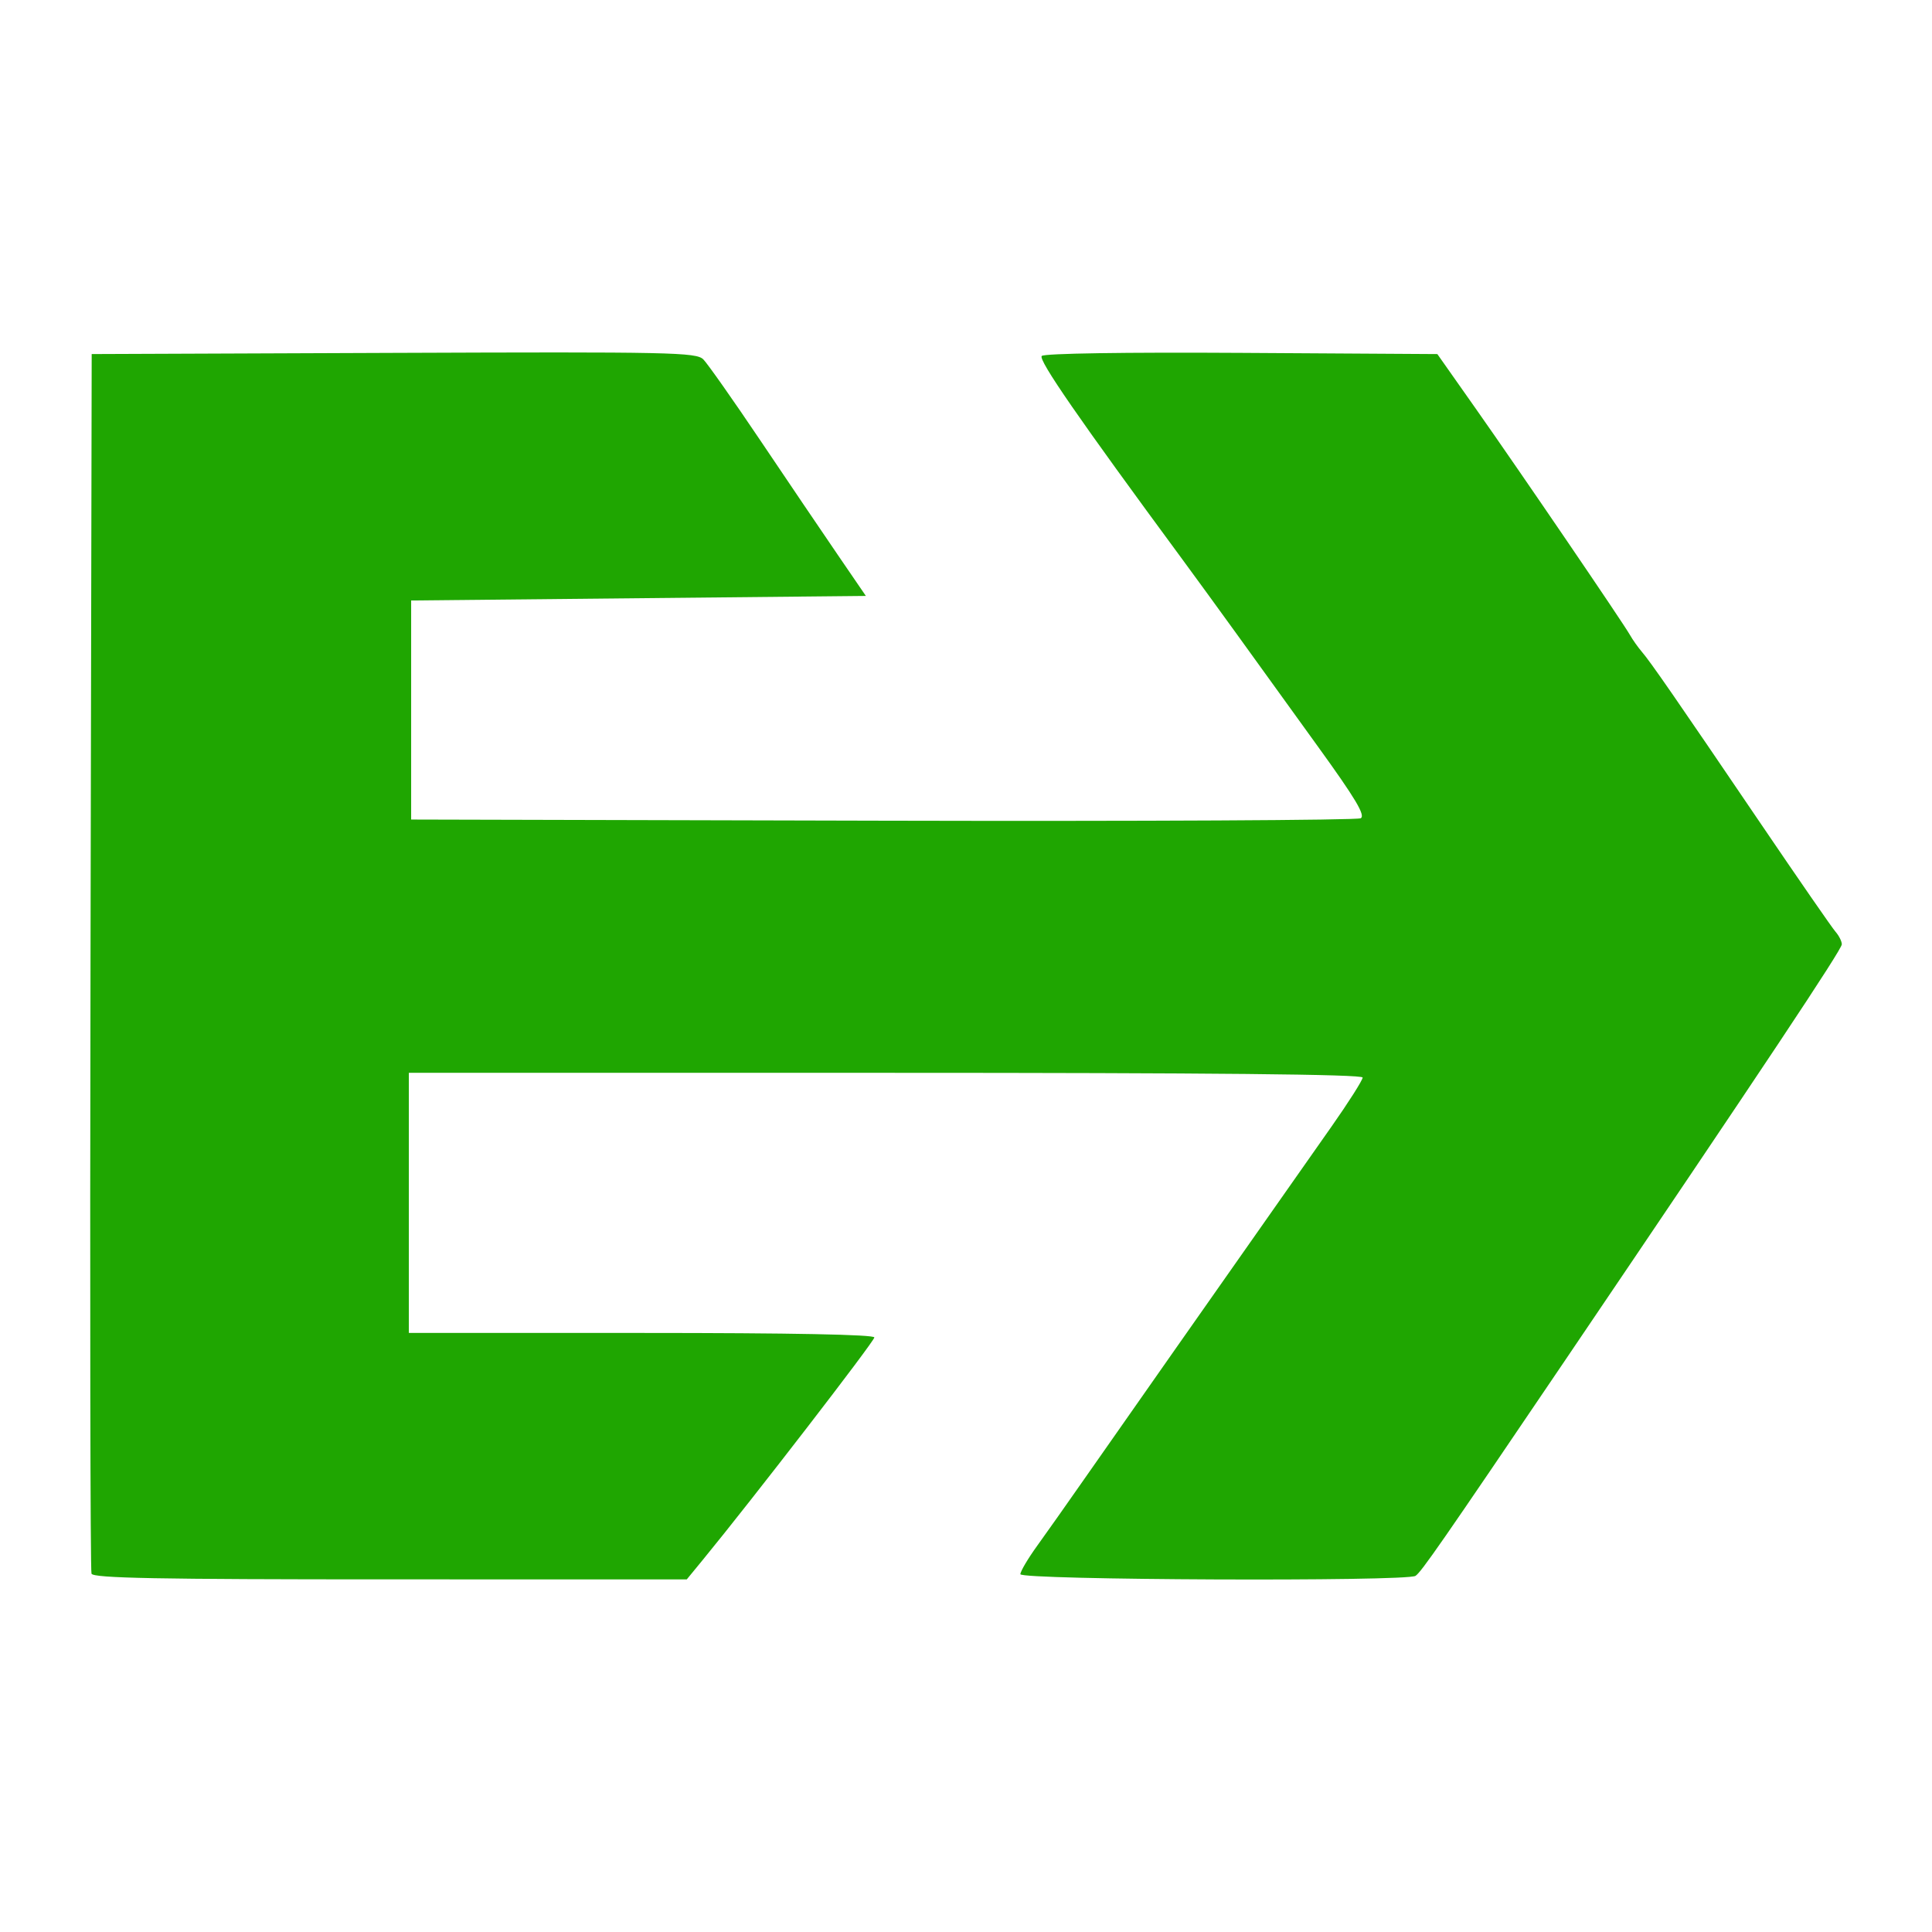
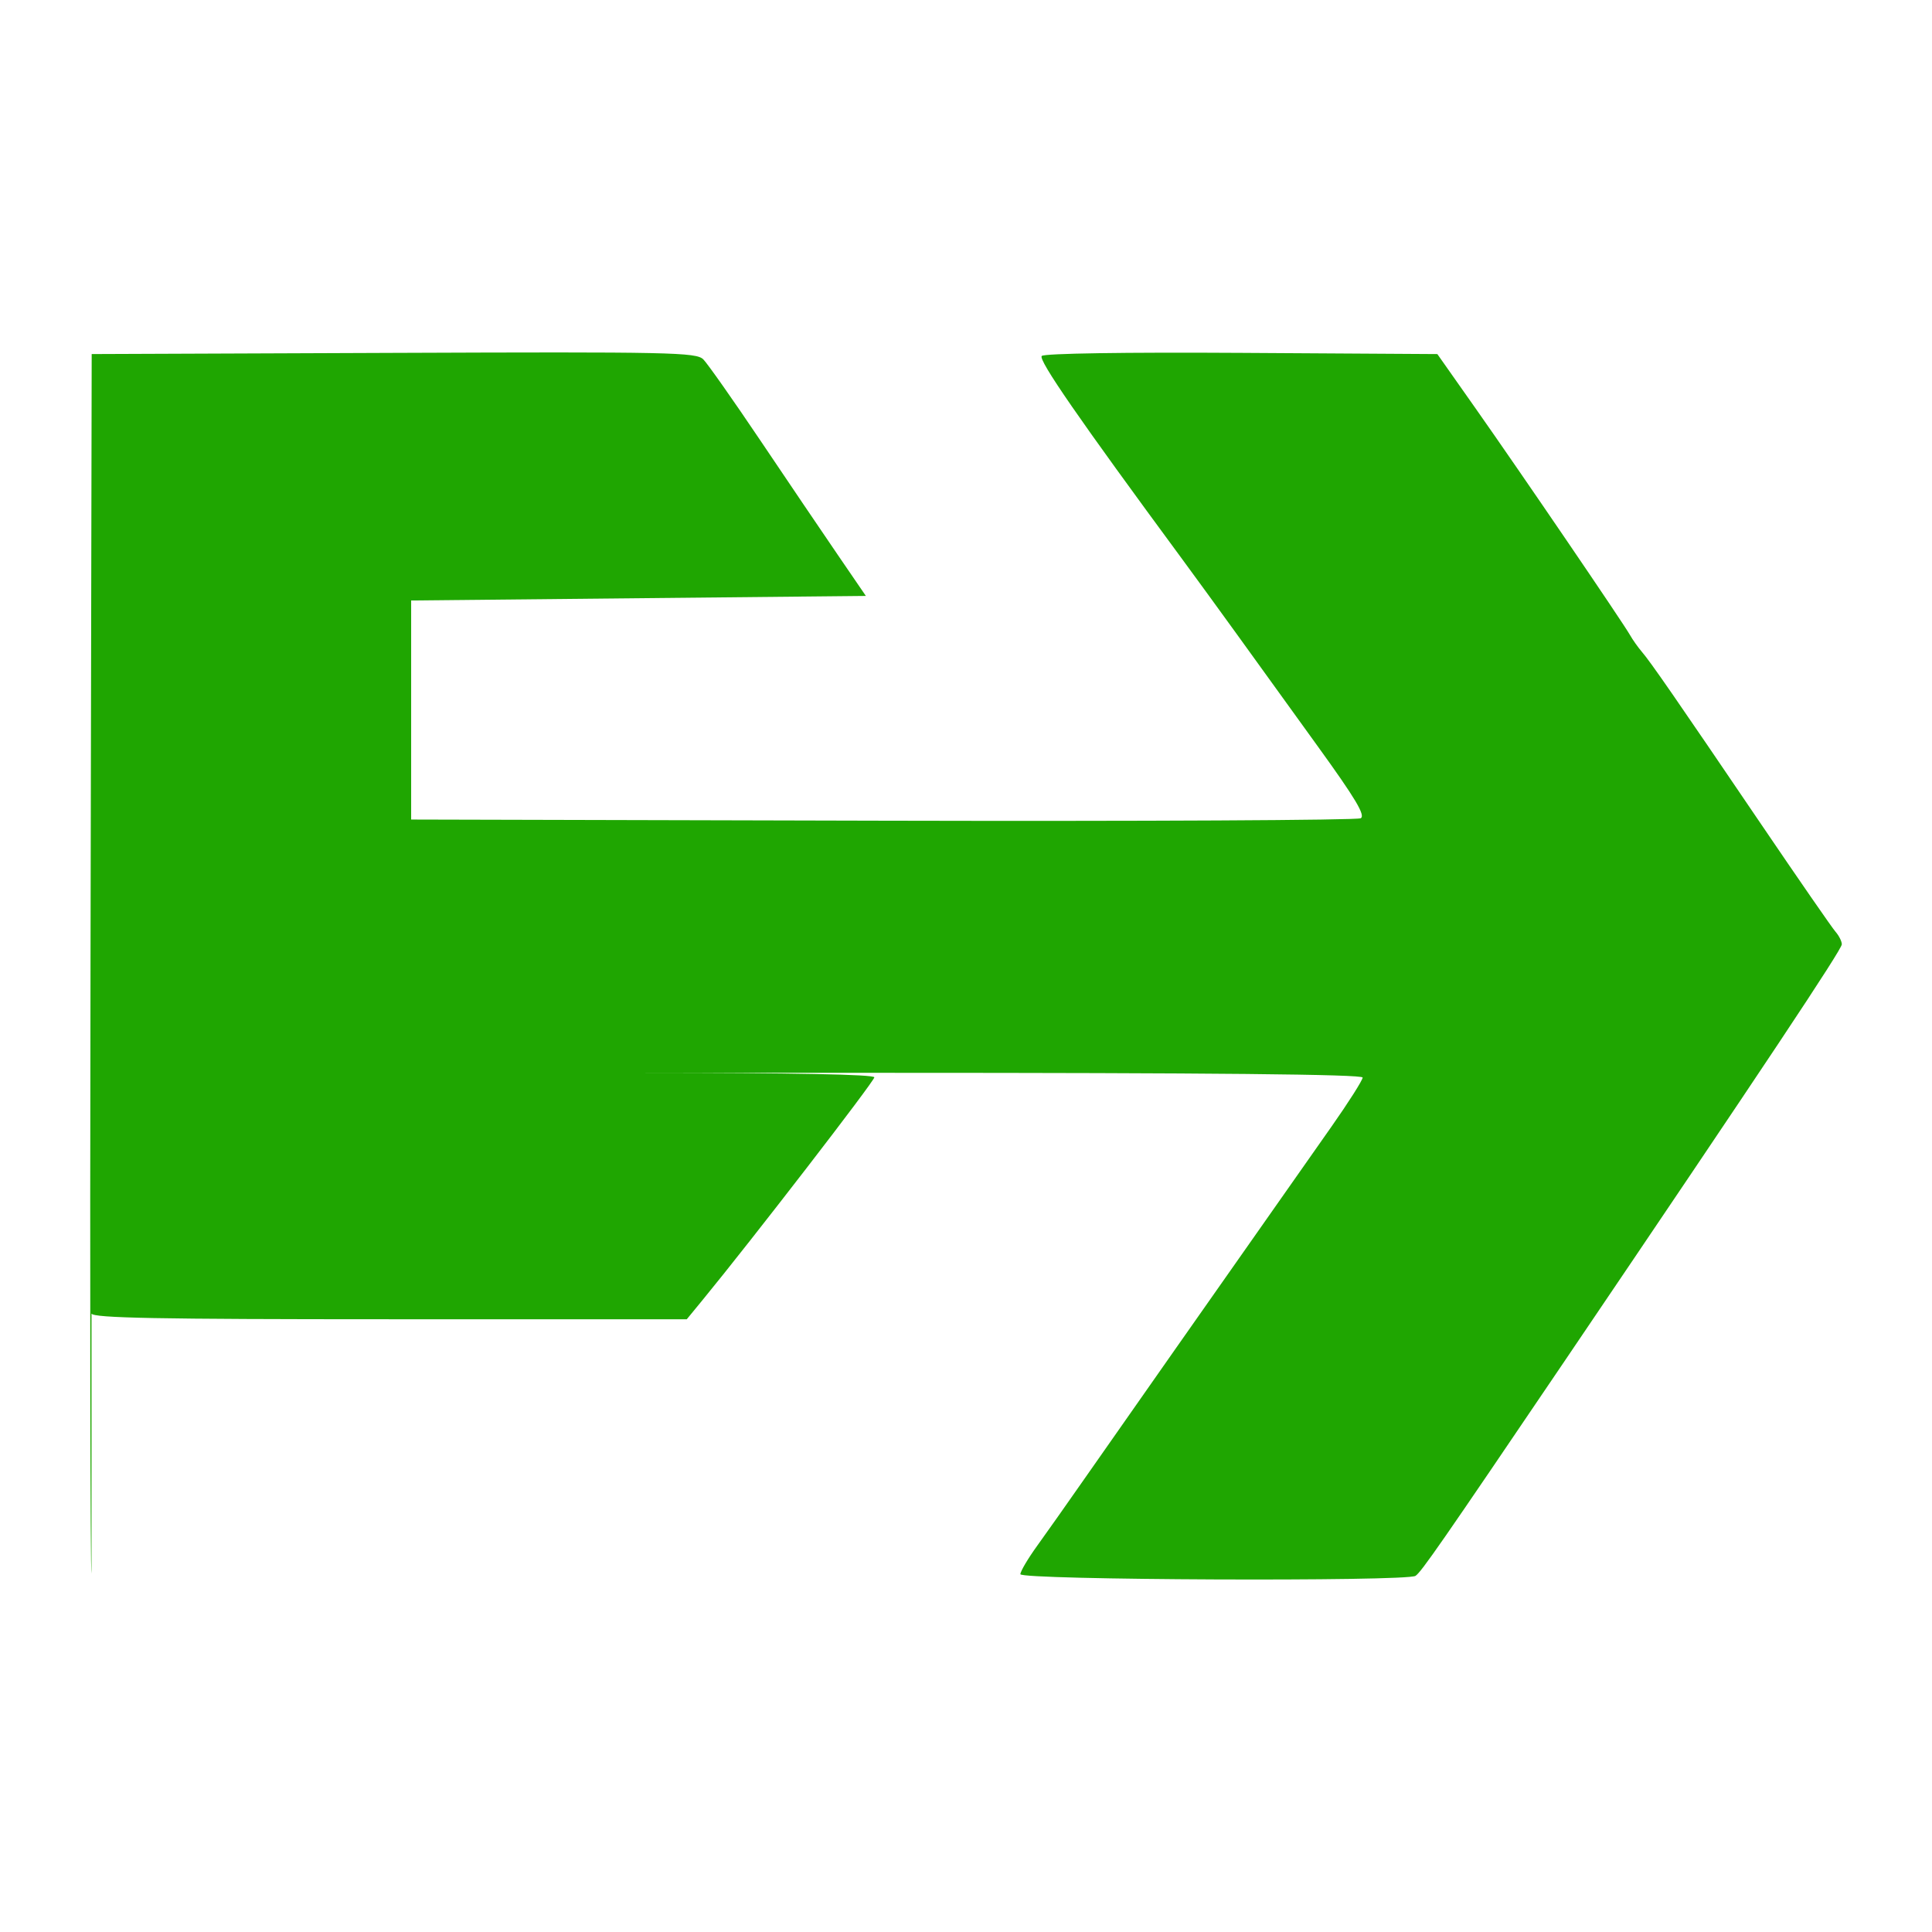
<svg xmlns="http://www.w3.org/2000/svg" xmlns:ns1="http://sodipodi.sourceforge.net/DTD/sodipodi-0.dtd" xmlns:ns2="http://www.inkscape.org/namespaces/inkscape" width="100" height="100" viewBox="0 0 100 100" version="1.1" id="svg4" ns1:docname="exactis.com-2018.svg" style="fill:none" ns2:version="1.4 (e7c3feb100, 2024-10-09)" xml:space="preserve">
  <defs id="defs1" />
  <ns1:namedview id="namedview1" pagecolor="#ffffff" bordercolor="#000000" borderopacity="0.25" ns2:showpageshadow="2" ns2:pageopacity="0.0" ns2:pagecheckerboard="0" ns2:deskcolor="#d1d1d1" ns2:zoom="1.4053747" ns2:cx="244.77457" ns2:cy="66.886075" ns2:window-width="1920" ns2:window-height="1043" ns2:window-x="0" ns2:window-y="0" ns2:window-maximized="1" ns2:current-layer="svg4" />
-   <path style="fill:#1fa601;fill-opacity:1;stroke-width:0.236" d="M 4.736,81.453 C 4.674,81.29 4.651,67.021 4.685,49.742 l 0.061,-31.416 15.63,-0.061 c 14.366,-0.056 15.662,-0.029 16.027,0.336 0.218,0.218 1.546,2.106 2.951,4.194 1.405,2.089 3.209,4.755 4.009,5.924 l 1.454,2.126 -11.768,0.118 -11.768,0.118 v 5.669 5.669 l 24.407,0.06 c 13.424,0.033 24.557,-0.024 24.741,-0.126 0.256,-0.143 -0.259,-1.007 -2.22,-3.721 -1.405,-1.944 -3.282,-4.545 -4.171,-5.779 C 63.147,31.619 61.871,29.865 61.201,28.956 55.844,21.685 53.725,18.62 53.921,18.424 c 0.132,-0.132 4.297,-0.196 10.348,-0.159 l 10.128,0.062 1.995,2.834 c 2.326,3.305 7.602,11.05 7.977,11.709 0.141,0.249 0.418,0.639 0.614,0.868 0.451,0.524 1.752,2.405 6.17,8.918 1.939,2.858 3.672,5.364 3.852,5.569 0.18,0.205 0.327,0.499 0.327,0.652 0,0.27 -3.996,6.278 -14.348,21.571 -6.399,9.454 -7.41,10.91 -7.717,11.118 -0.447,0.303 -20.452,0.219 -20.452,-0.086 0,-0.147 0.393,-0.811 0.873,-1.476 0.48,-0.665 1.577,-2.219 2.437,-3.453 1.336,-1.917 6.958,-9.933 12.793,-18.239 0.887,-1.262 1.612,-2.405 1.612,-2.539 0,-0.167 -7.832,-0.244 -24.684,-0.244 H 21.162 v 6.732 6.732 h 12.047 c 7.779,0 12.047,0.083 12.047,0.233 0,0.199 -6.36,8.445 -8.884,11.518 l -0.824,1.004 H 20.198 c -12.062,0 -15.373,-0.063 -15.462,-0.295 z" id="path2" ns1:nodetypes="sscsssscccccsssscsscsssssssssssssscccssscss" />
+   <path style="fill:#1fa601;fill-opacity:1;stroke-width:0.236" d="M 4.736,81.453 C 4.674,81.29 4.651,67.021 4.685,49.742 l 0.061,-31.416 15.63,-0.061 c 14.366,-0.056 15.662,-0.029 16.027,0.336 0.218,0.218 1.546,2.106 2.951,4.194 1.405,2.089 3.209,4.755 4.009,5.924 l 1.454,2.126 -11.768,0.118 -11.768,0.118 v 5.669 5.669 l 24.407,0.06 c 13.424,0.033 24.557,-0.024 24.741,-0.126 0.256,-0.143 -0.259,-1.007 -2.22,-3.721 -1.405,-1.944 -3.282,-4.545 -4.171,-5.779 C 63.147,31.619 61.871,29.865 61.201,28.956 55.844,21.685 53.725,18.62 53.921,18.424 c 0.132,-0.132 4.297,-0.196 10.348,-0.159 l 10.128,0.062 1.995,2.834 c 2.326,3.305 7.602,11.05 7.977,11.709 0.141,0.249 0.418,0.639 0.614,0.868 0.451,0.524 1.752,2.405 6.17,8.918 1.939,2.858 3.672,5.364 3.852,5.569 0.18,0.205 0.327,0.499 0.327,0.652 0,0.27 -3.996,6.278 -14.348,21.571 -6.399,9.454 -7.41,10.91 -7.717,11.118 -0.447,0.303 -20.452,0.219 -20.452,-0.086 0,-0.147 0.393,-0.811 0.873,-1.476 0.48,-0.665 1.577,-2.219 2.437,-3.453 1.336,-1.917 6.958,-9.933 12.793,-18.239 0.887,-1.262 1.612,-2.405 1.612,-2.539 0,-0.167 -7.832,-0.244 -24.684,-0.244 H 21.162 h 12.047 c 7.779,0 12.047,0.083 12.047,0.233 0,0.199 -6.36,8.445 -8.884,11.518 l -0.824,1.004 H 20.198 c -12.062,0 -15.373,-0.063 -15.462,-0.295 z" id="path2" ns1:nodetypes="sscsssscccccsssscsscsssssssssssssscccssscss" />
</svg>